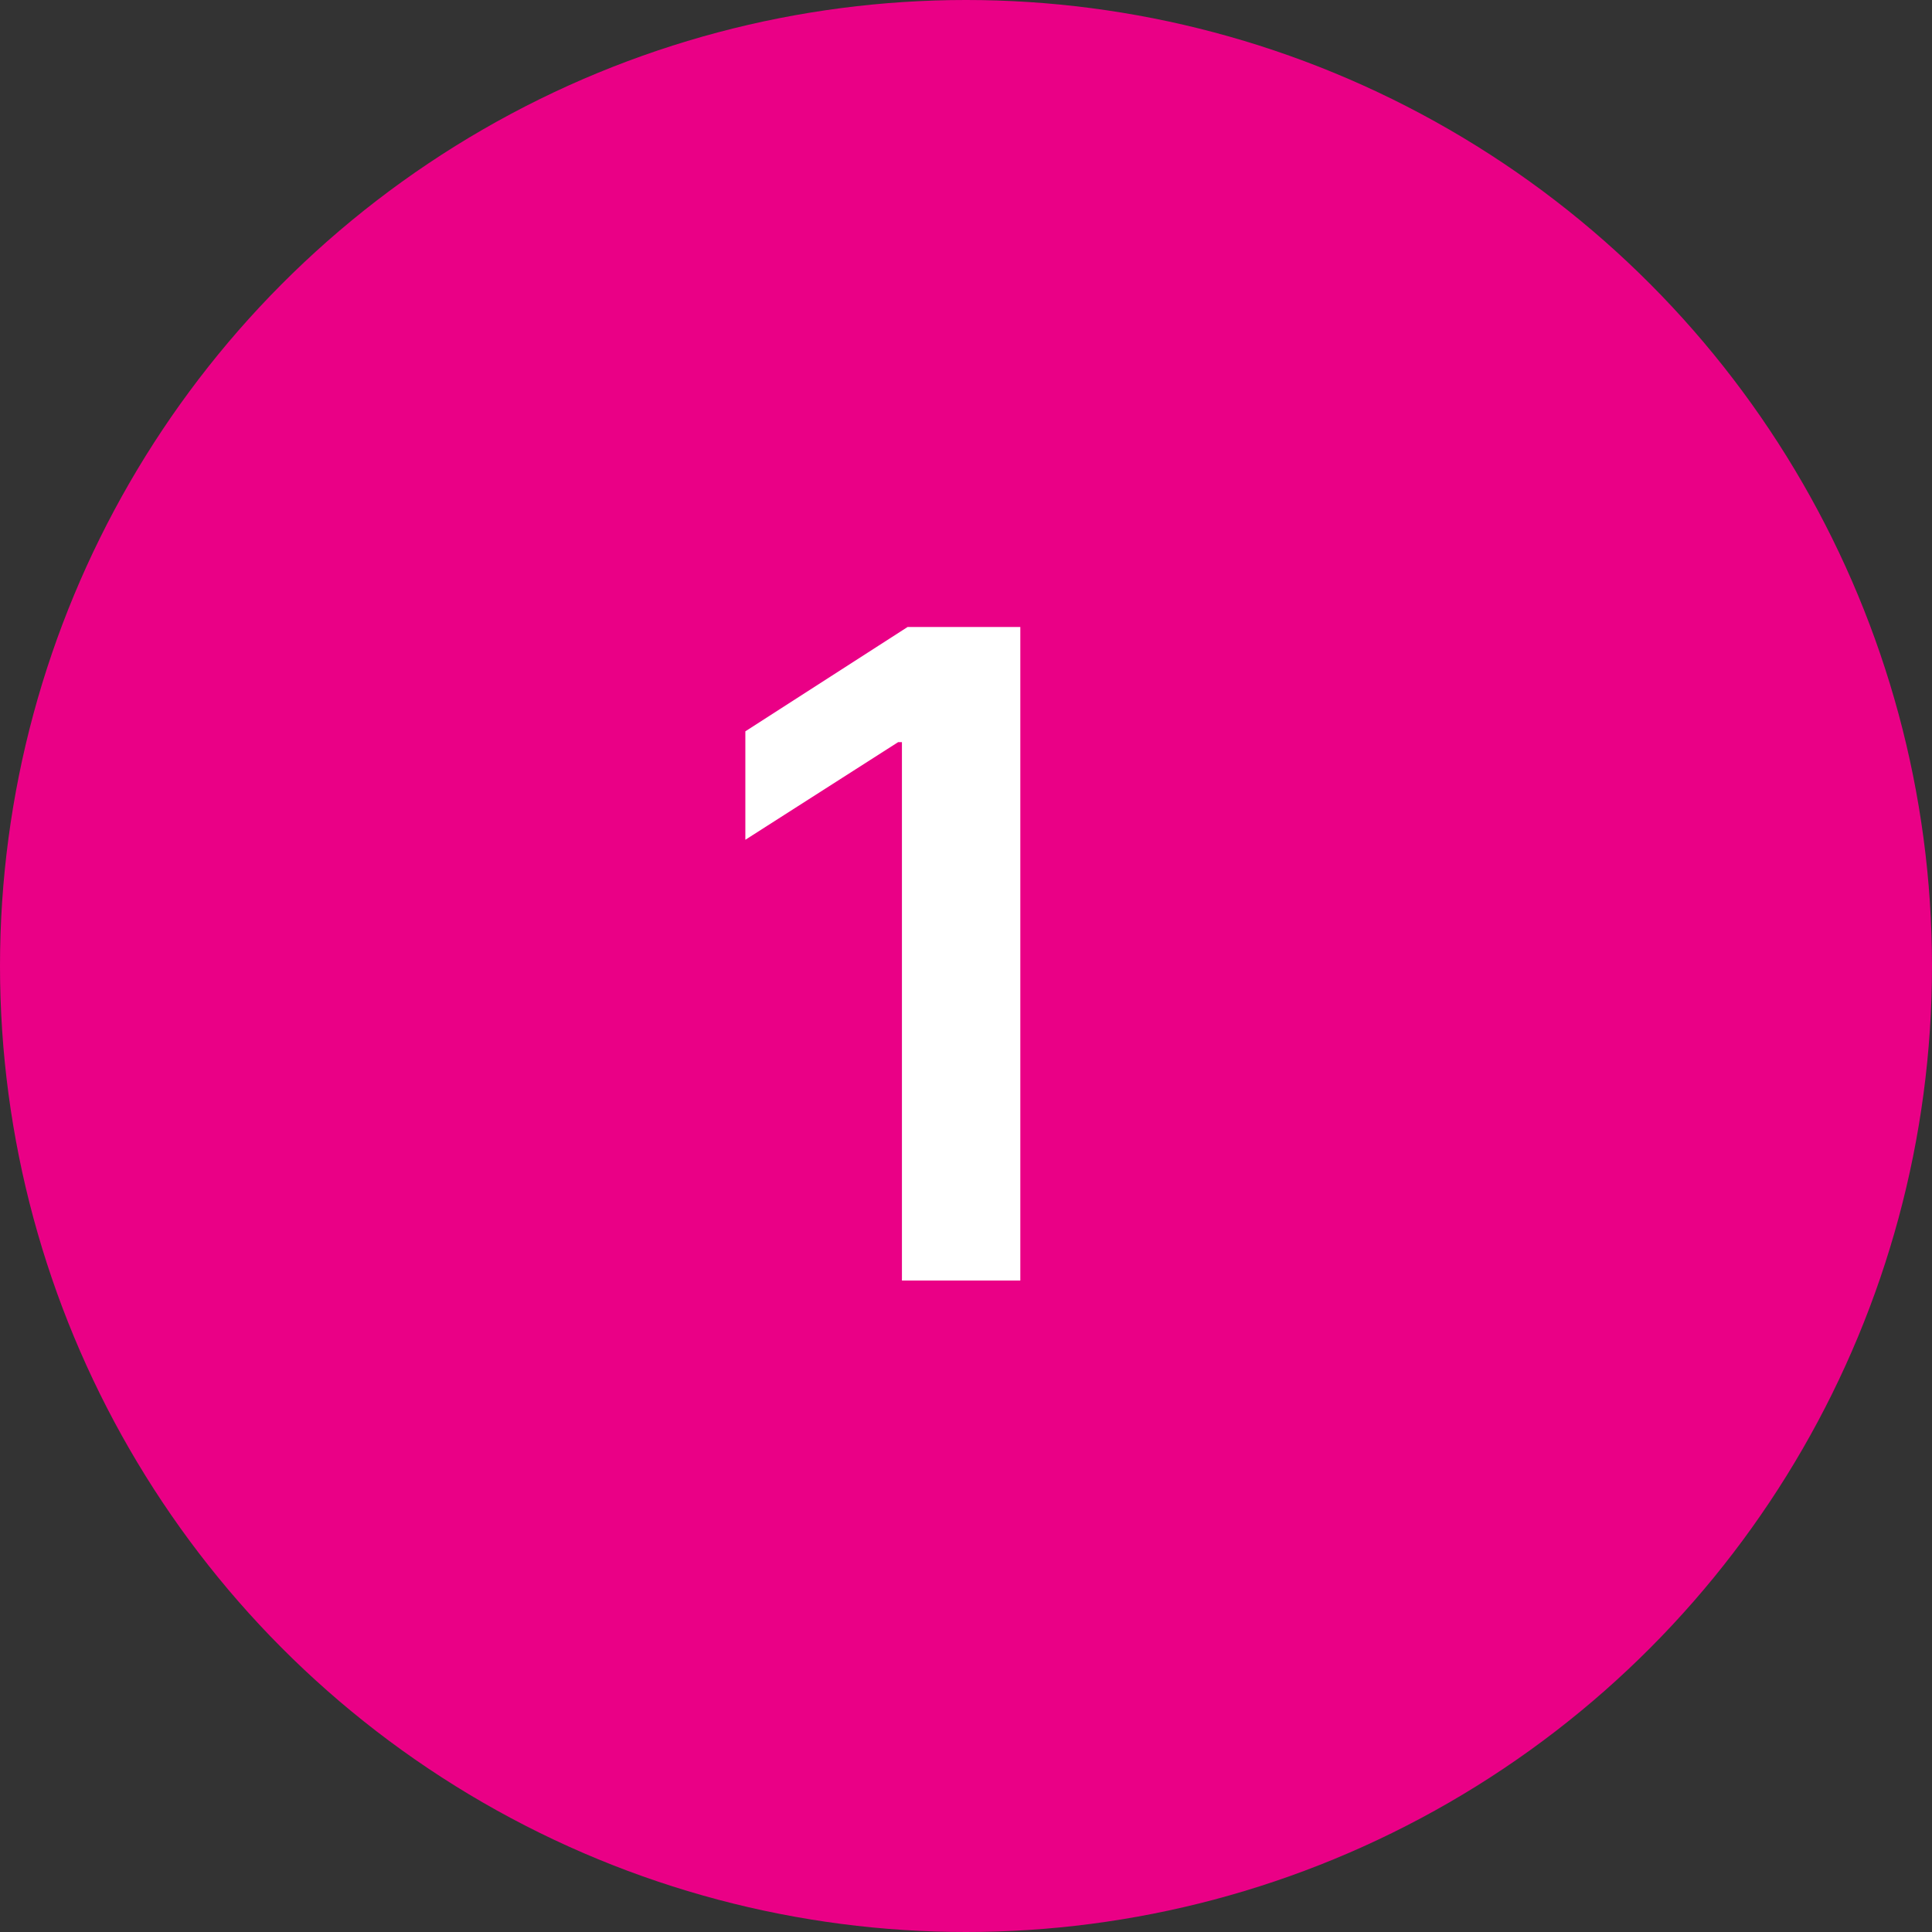
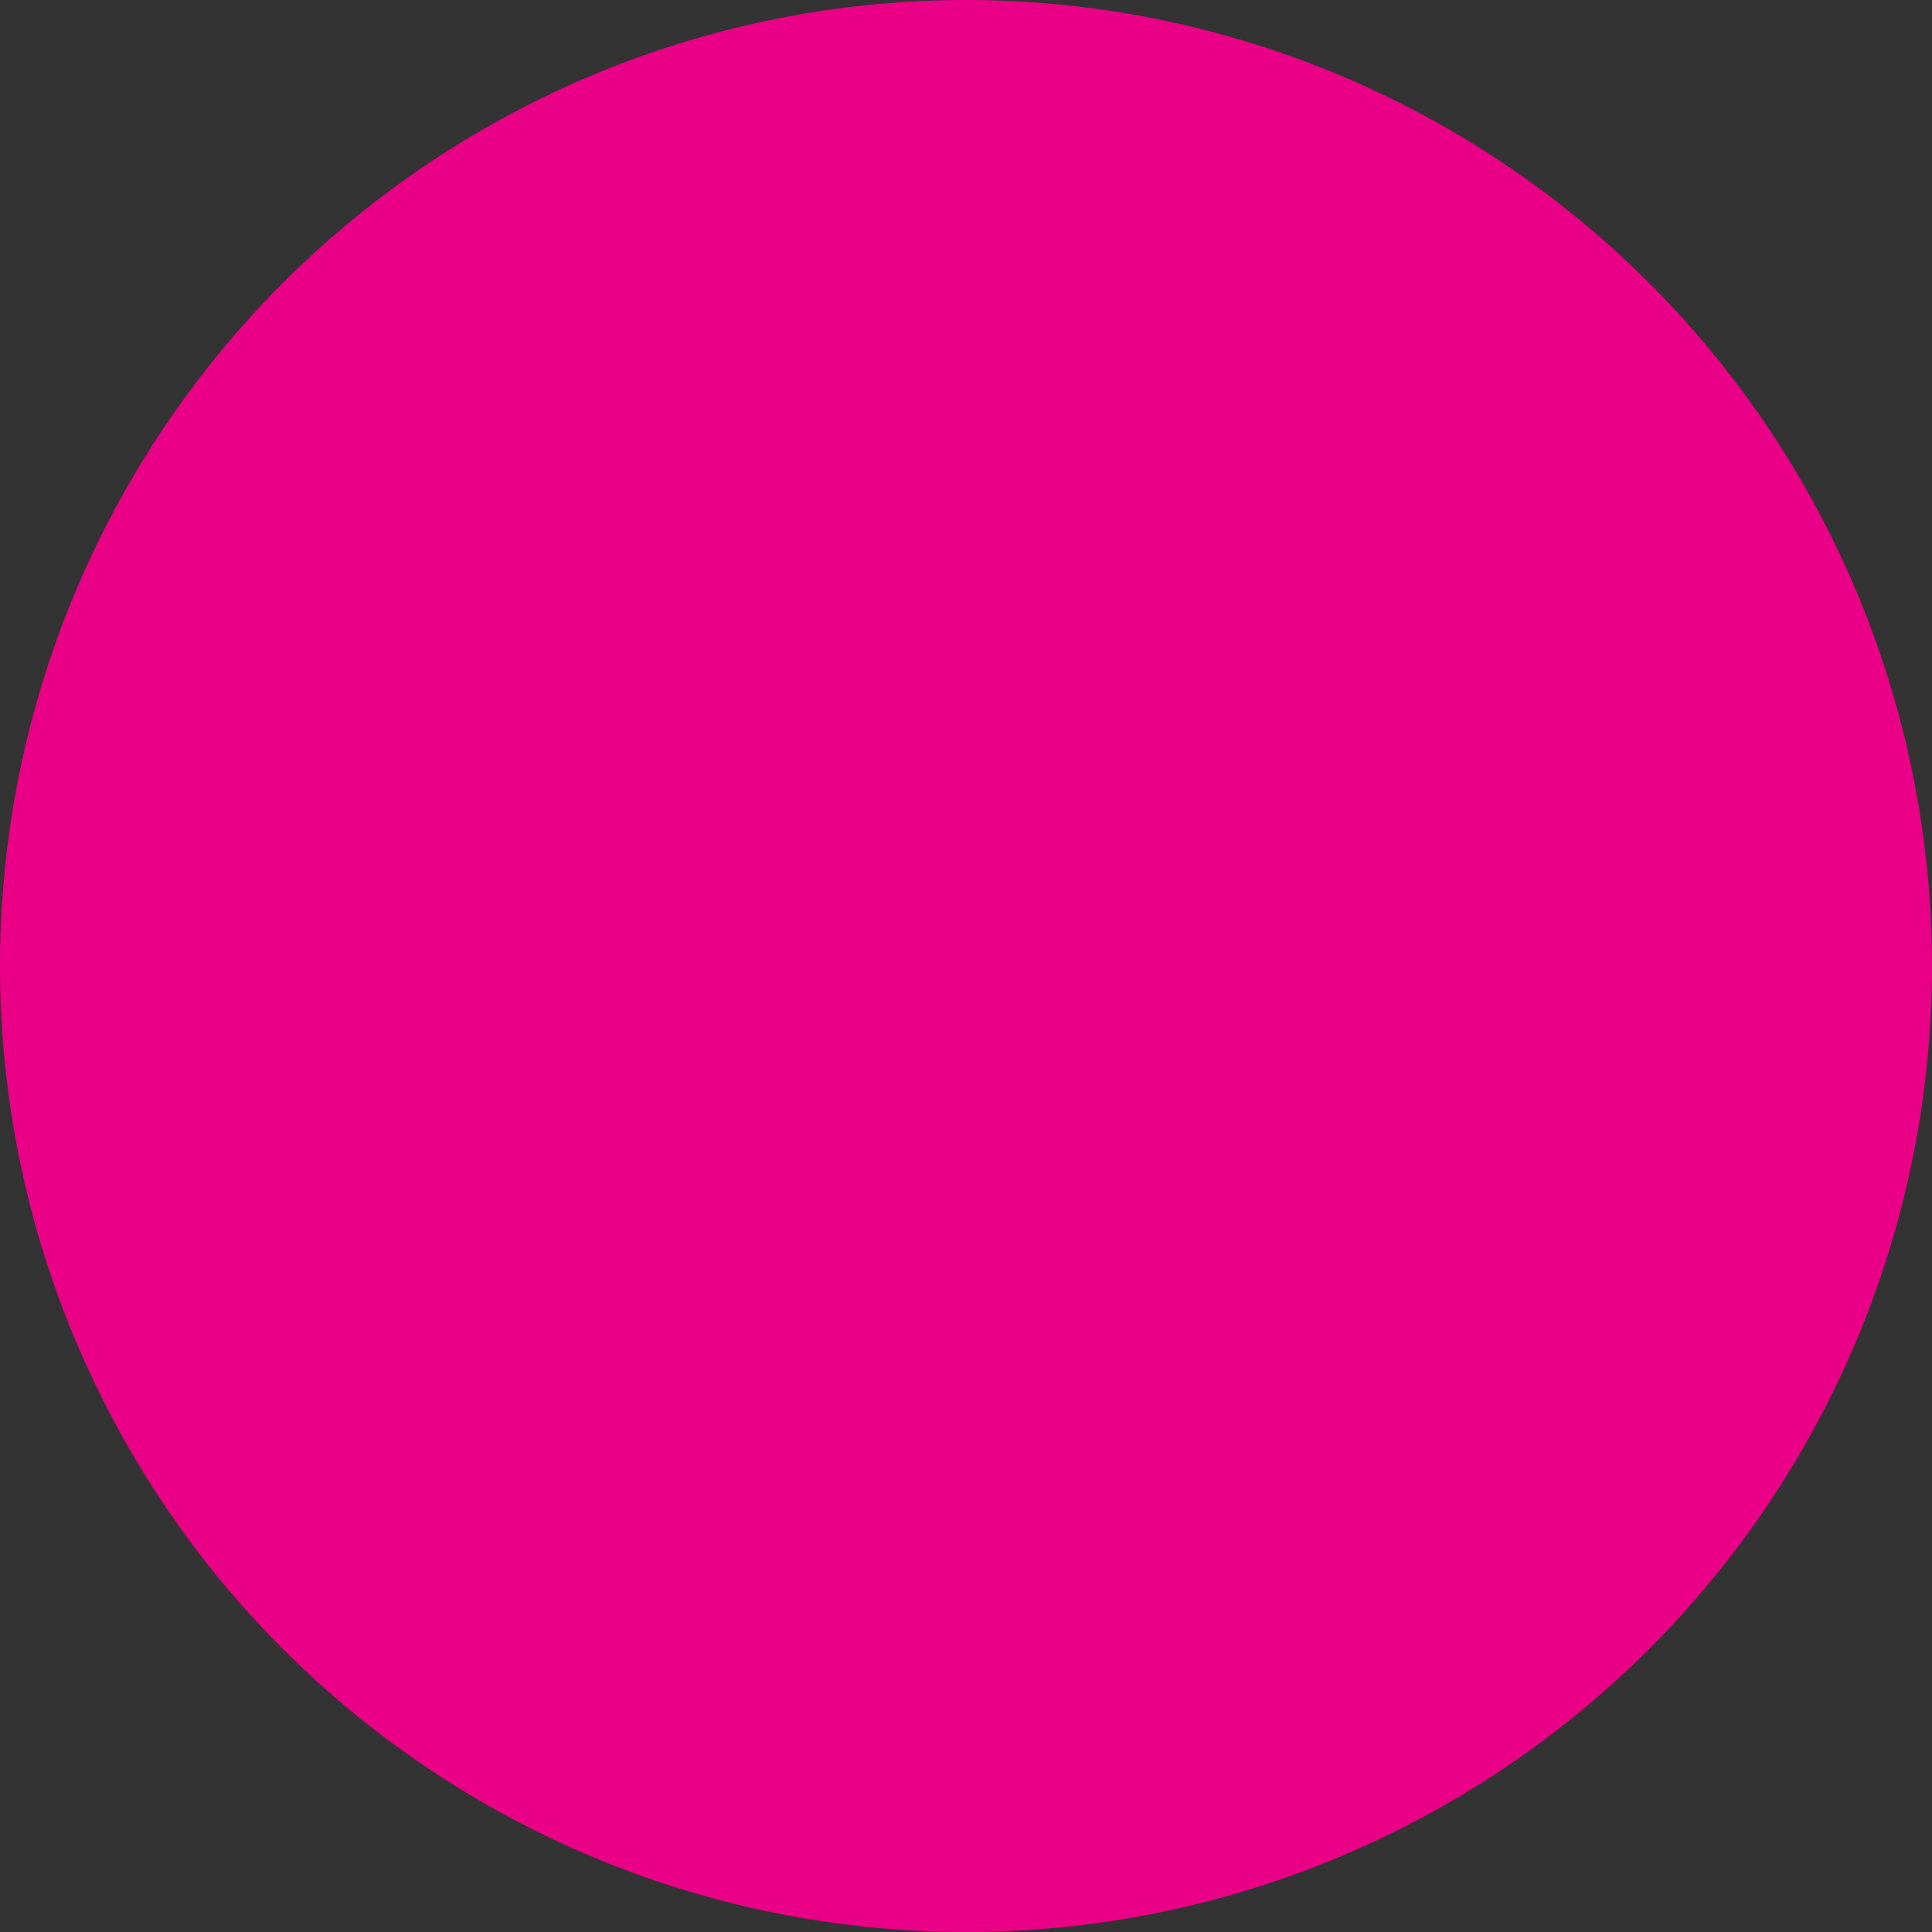
<svg xmlns="http://www.w3.org/2000/svg" width="43" height="43" viewBox="0 0 43 43">
  <rect x="0" y="0" width="43" height="43" fill="#333333" stroke="none" />
  <g id="_1" data-name="1" transform="translate(-1166 -1690)">
    <circle id="Ellipse_2" data-name="Ellipse 2" cx="21.5" cy="21.5" r="21.5" transform="translate(1166 1690)" fill="#ea0086" />
-     <path id="Tracé_1394" data-name="Tracé 1394" d="M7.209,4.455V19H4.574V7.018H4.489l-3.4,2.173V6.777L4.7,4.455Z" transform="translate(1181.5 1699.5)" fill="#fff" />
  </g>
</svg>